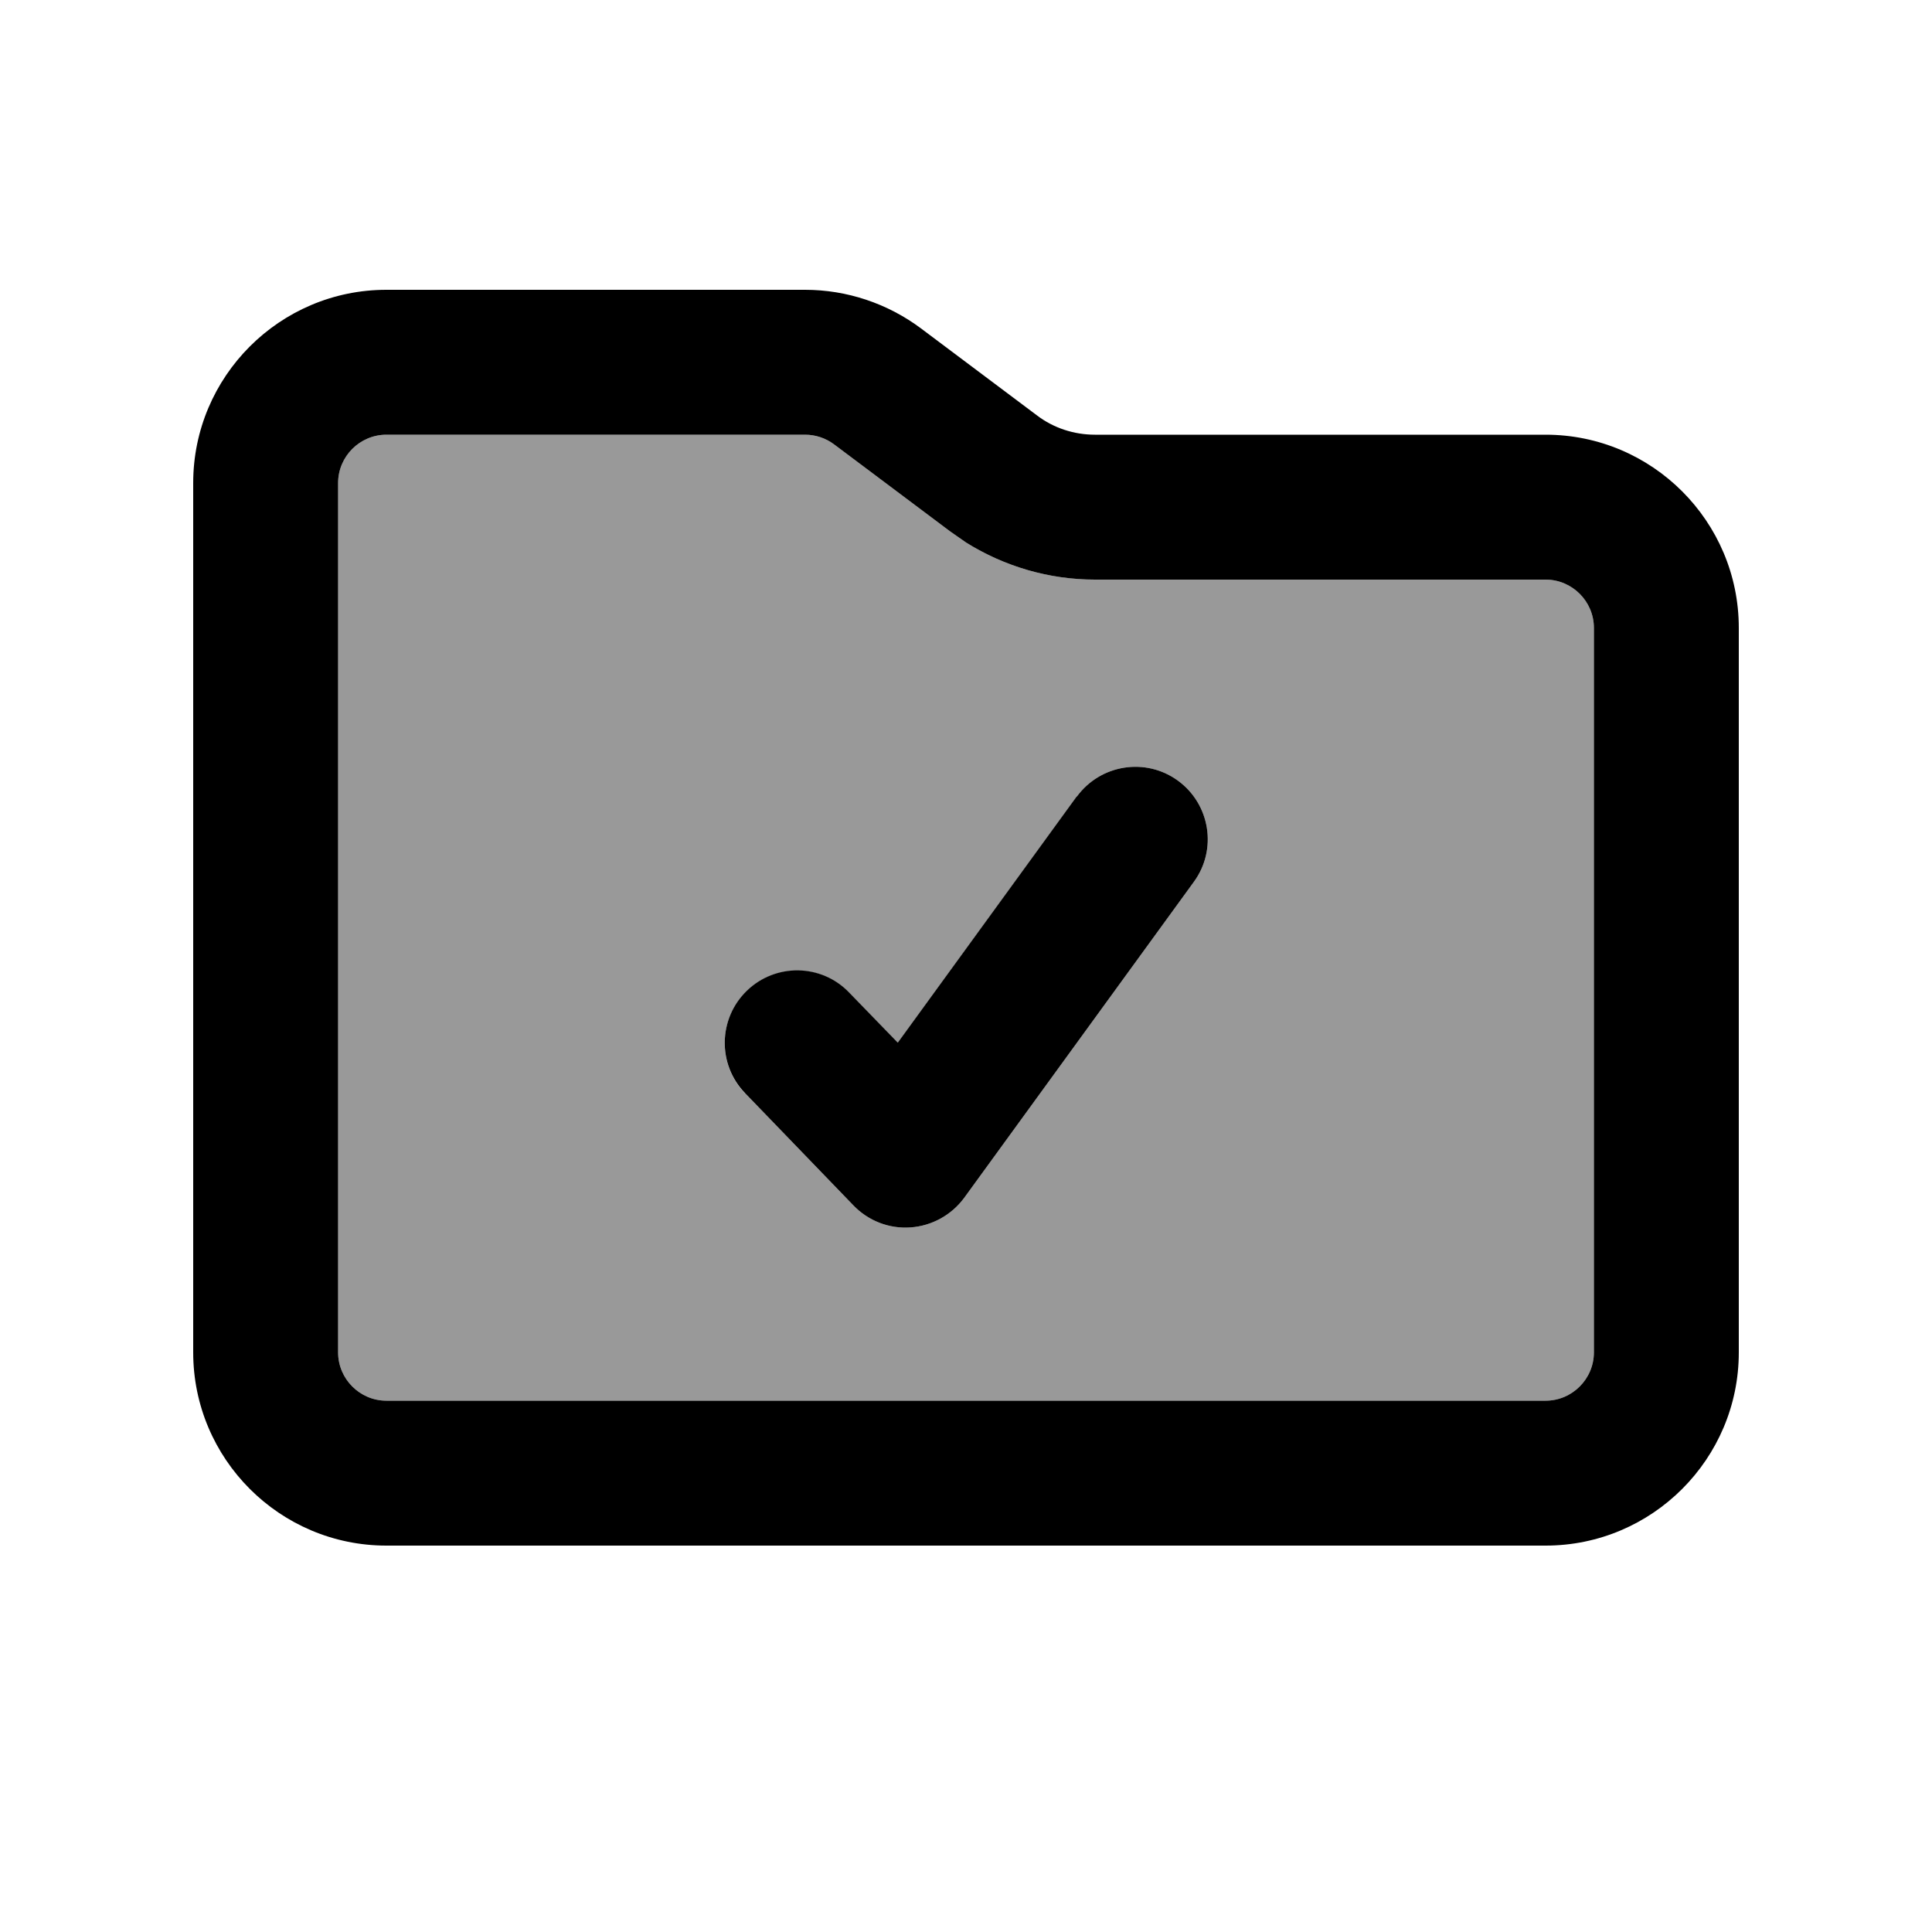
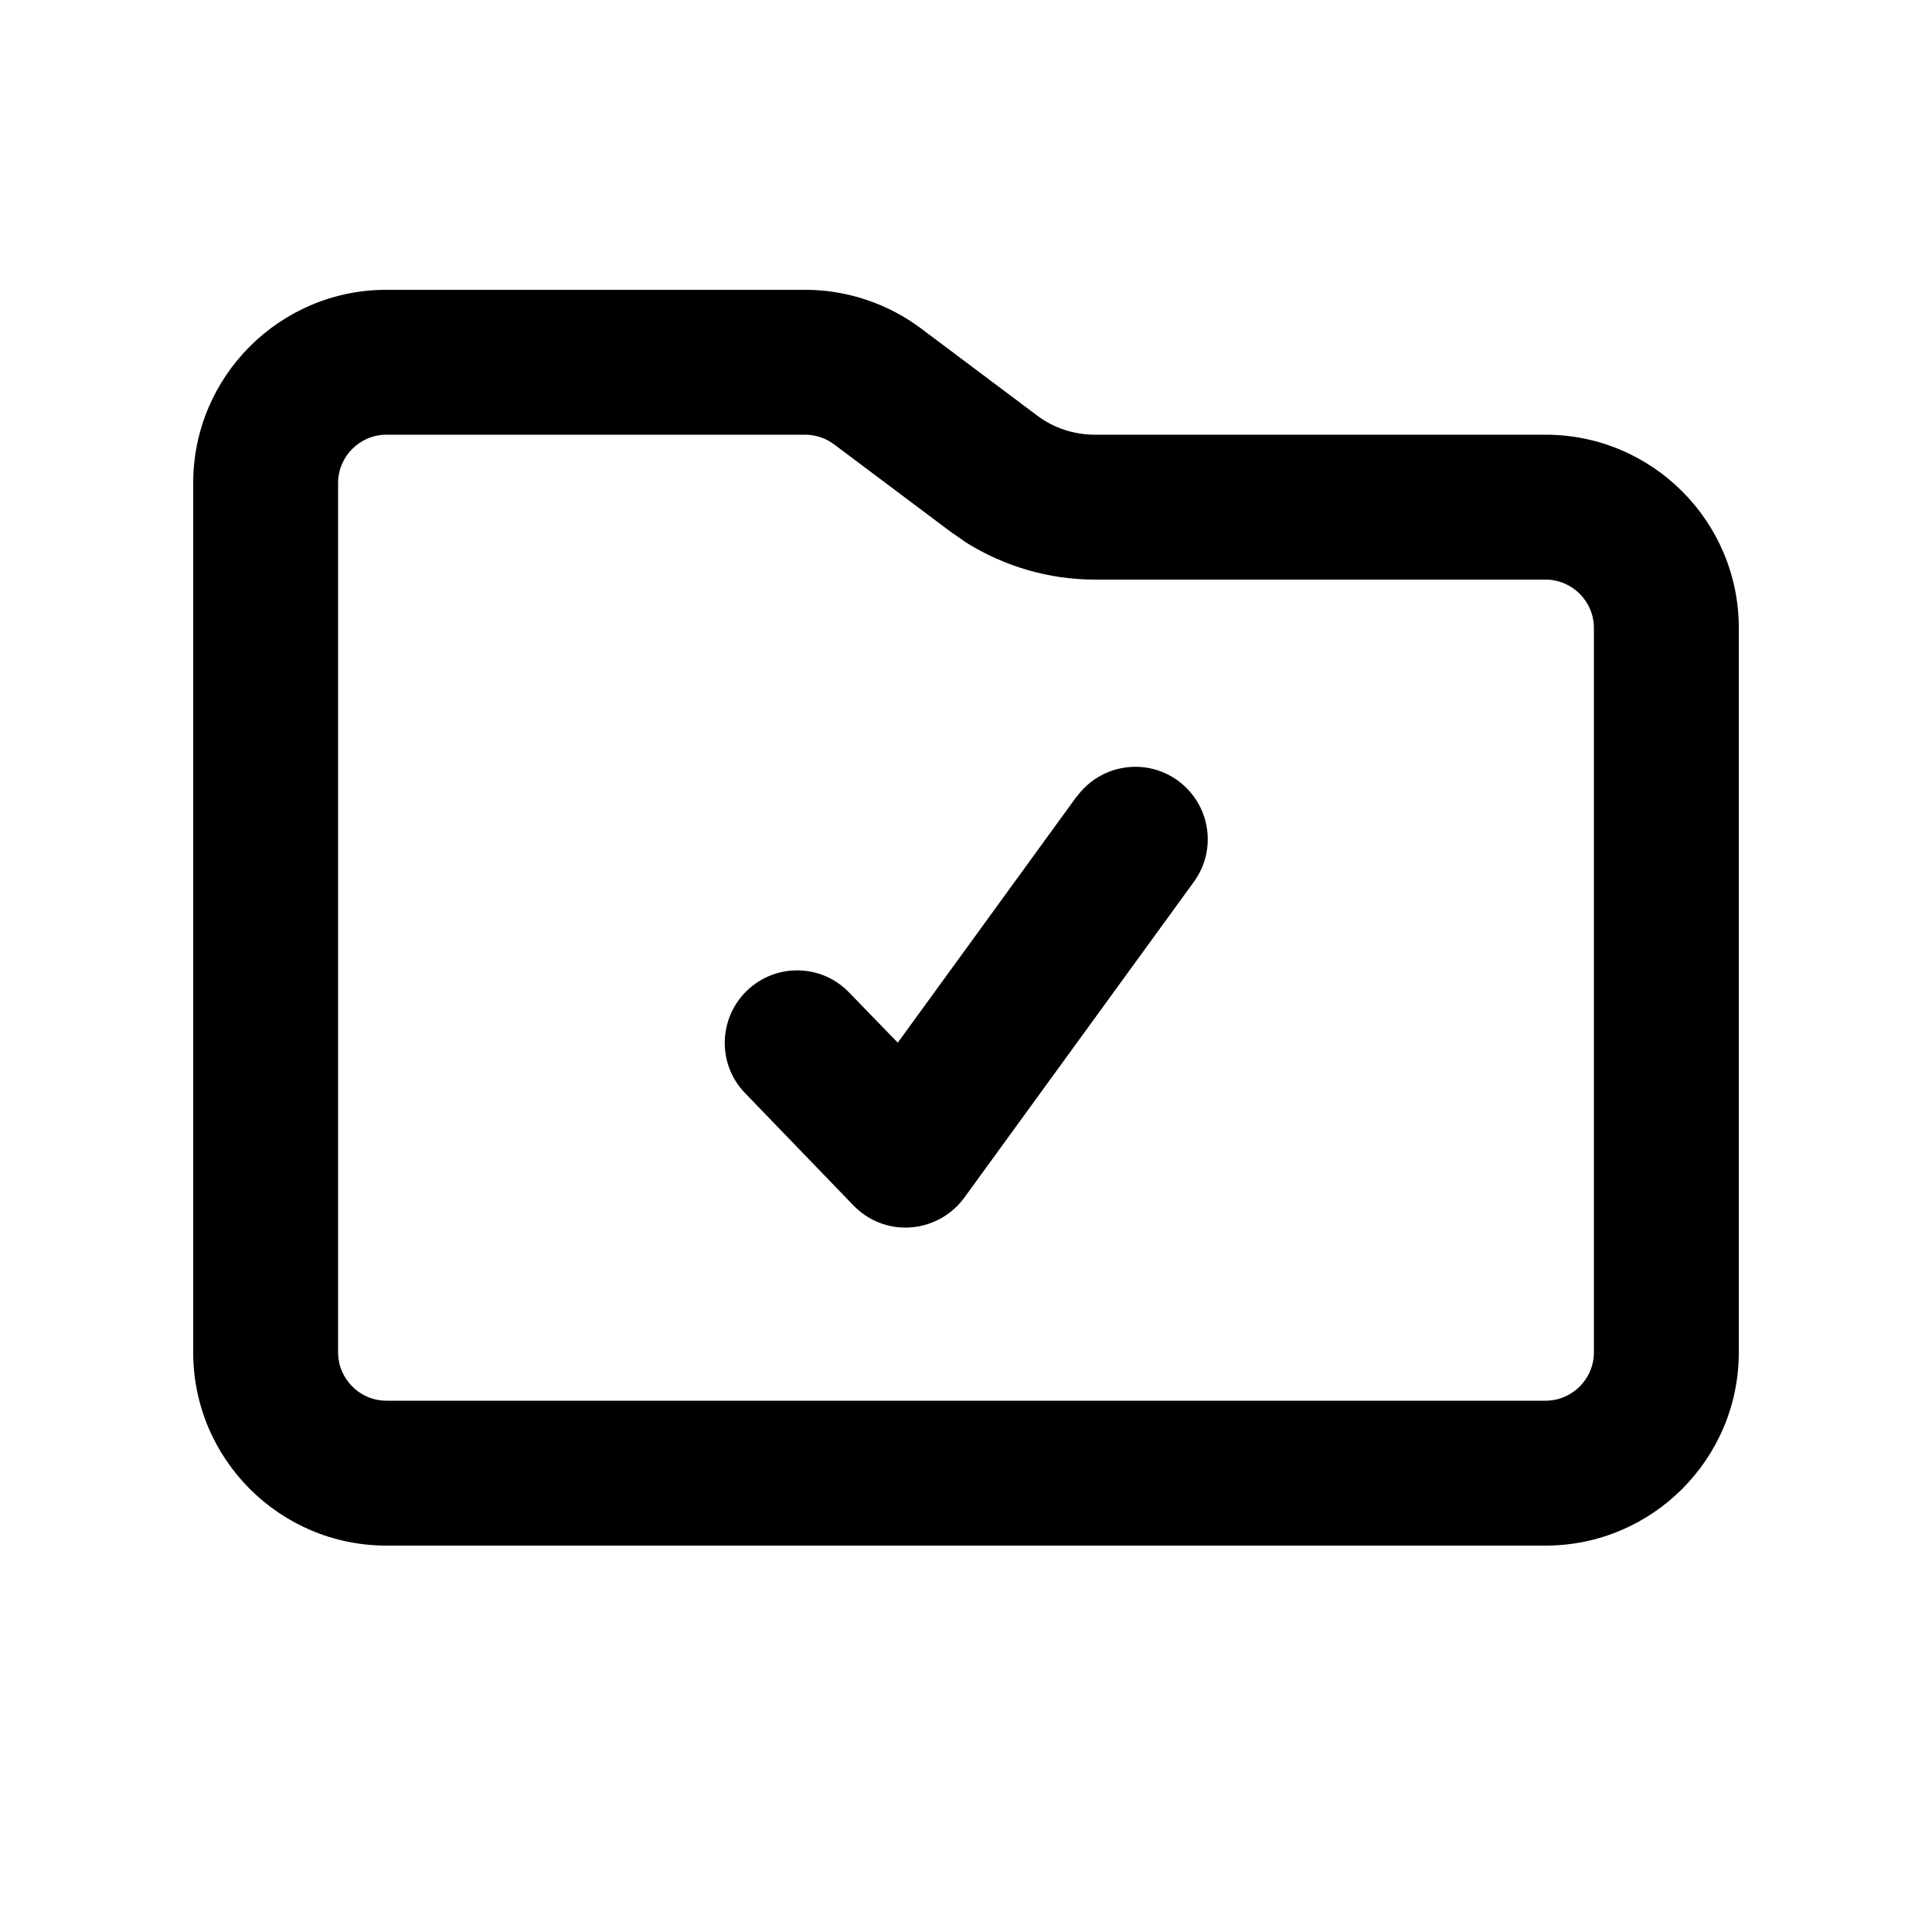
<svg xmlns="http://www.w3.org/2000/svg" viewBox="0 0 640 640">
-   <path opacity=".4" fill="currentColor" d="M112 160L112 448C112 456.8 119.2 464 128 464L512 464C520.8 464 528 456.8 528 448L528 208C528 199.2 520.8 192 512 192L362.7 192C347.6 192 332.8 187.7 320 179.7L314.7 176L276.3 147.2C273.5 145.1 270.1 144 266.7 144L128 144C119.2 144 112 151.2 112 160zM246.8 362.2C237.6 352.7 237.9 337.5 247.4 328.3C256.9 319.1 272.1 319.3 281.3 328.9L297.4 345.5L356.7 263.9C364.5 253.2 379.5 250.8 390.2 258.6C400.9 266.4 403.3 281.4 395.5 292.1L319.4 396.8C315.2 402.5 308.7 406.1 301.6 406.6C294.5 407.1 287.6 404.4 282.7 399.3L246.8 362.1z" />
  <path fill="currentColor" d="M266.7 96C280.5 96 294 100.5 305.1 108.8L343.5 137.6C349 141.8 355.8 144 362.7 144L512 144C547.3 144 576 172.7 576 208L576 448C576 483.3 547.3 512 512 512L128 512C92.7 512 64 483.3 64 448L64 160C64 124.7 92.7 96 128 96L266.7 96zM128 144C119.2 144 112 151.2 112 160L112 448C112 456.8 119.2 464 128 464L512 464C520.8 464 528 456.8 528 448L528 208C528 199.2 520.8 192 512 192L362.7 192C347.6 192 332.8 187.7 320 179.7L314.7 176L276.3 147.2C273.5 145.1 270.1 144 266.7 144L128 144zM356.7 263.9C364.5 253.2 379.5 250.8 390.2 258.6C400.9 266.4 403.3 281.4 395.5 292.1L319.4 396.8C315.2 402.5 308.7 406.1 301.6 406.6C294.5 407.1 287.6 404.4 282.7 399.3L246.8 362.1C237.6 352.6 237.9 337.4 247.4 328.2C256.9 319 272.1 319.2 281.3 328.8L297.4 345.4L356.7 263.8z" />
</svg>